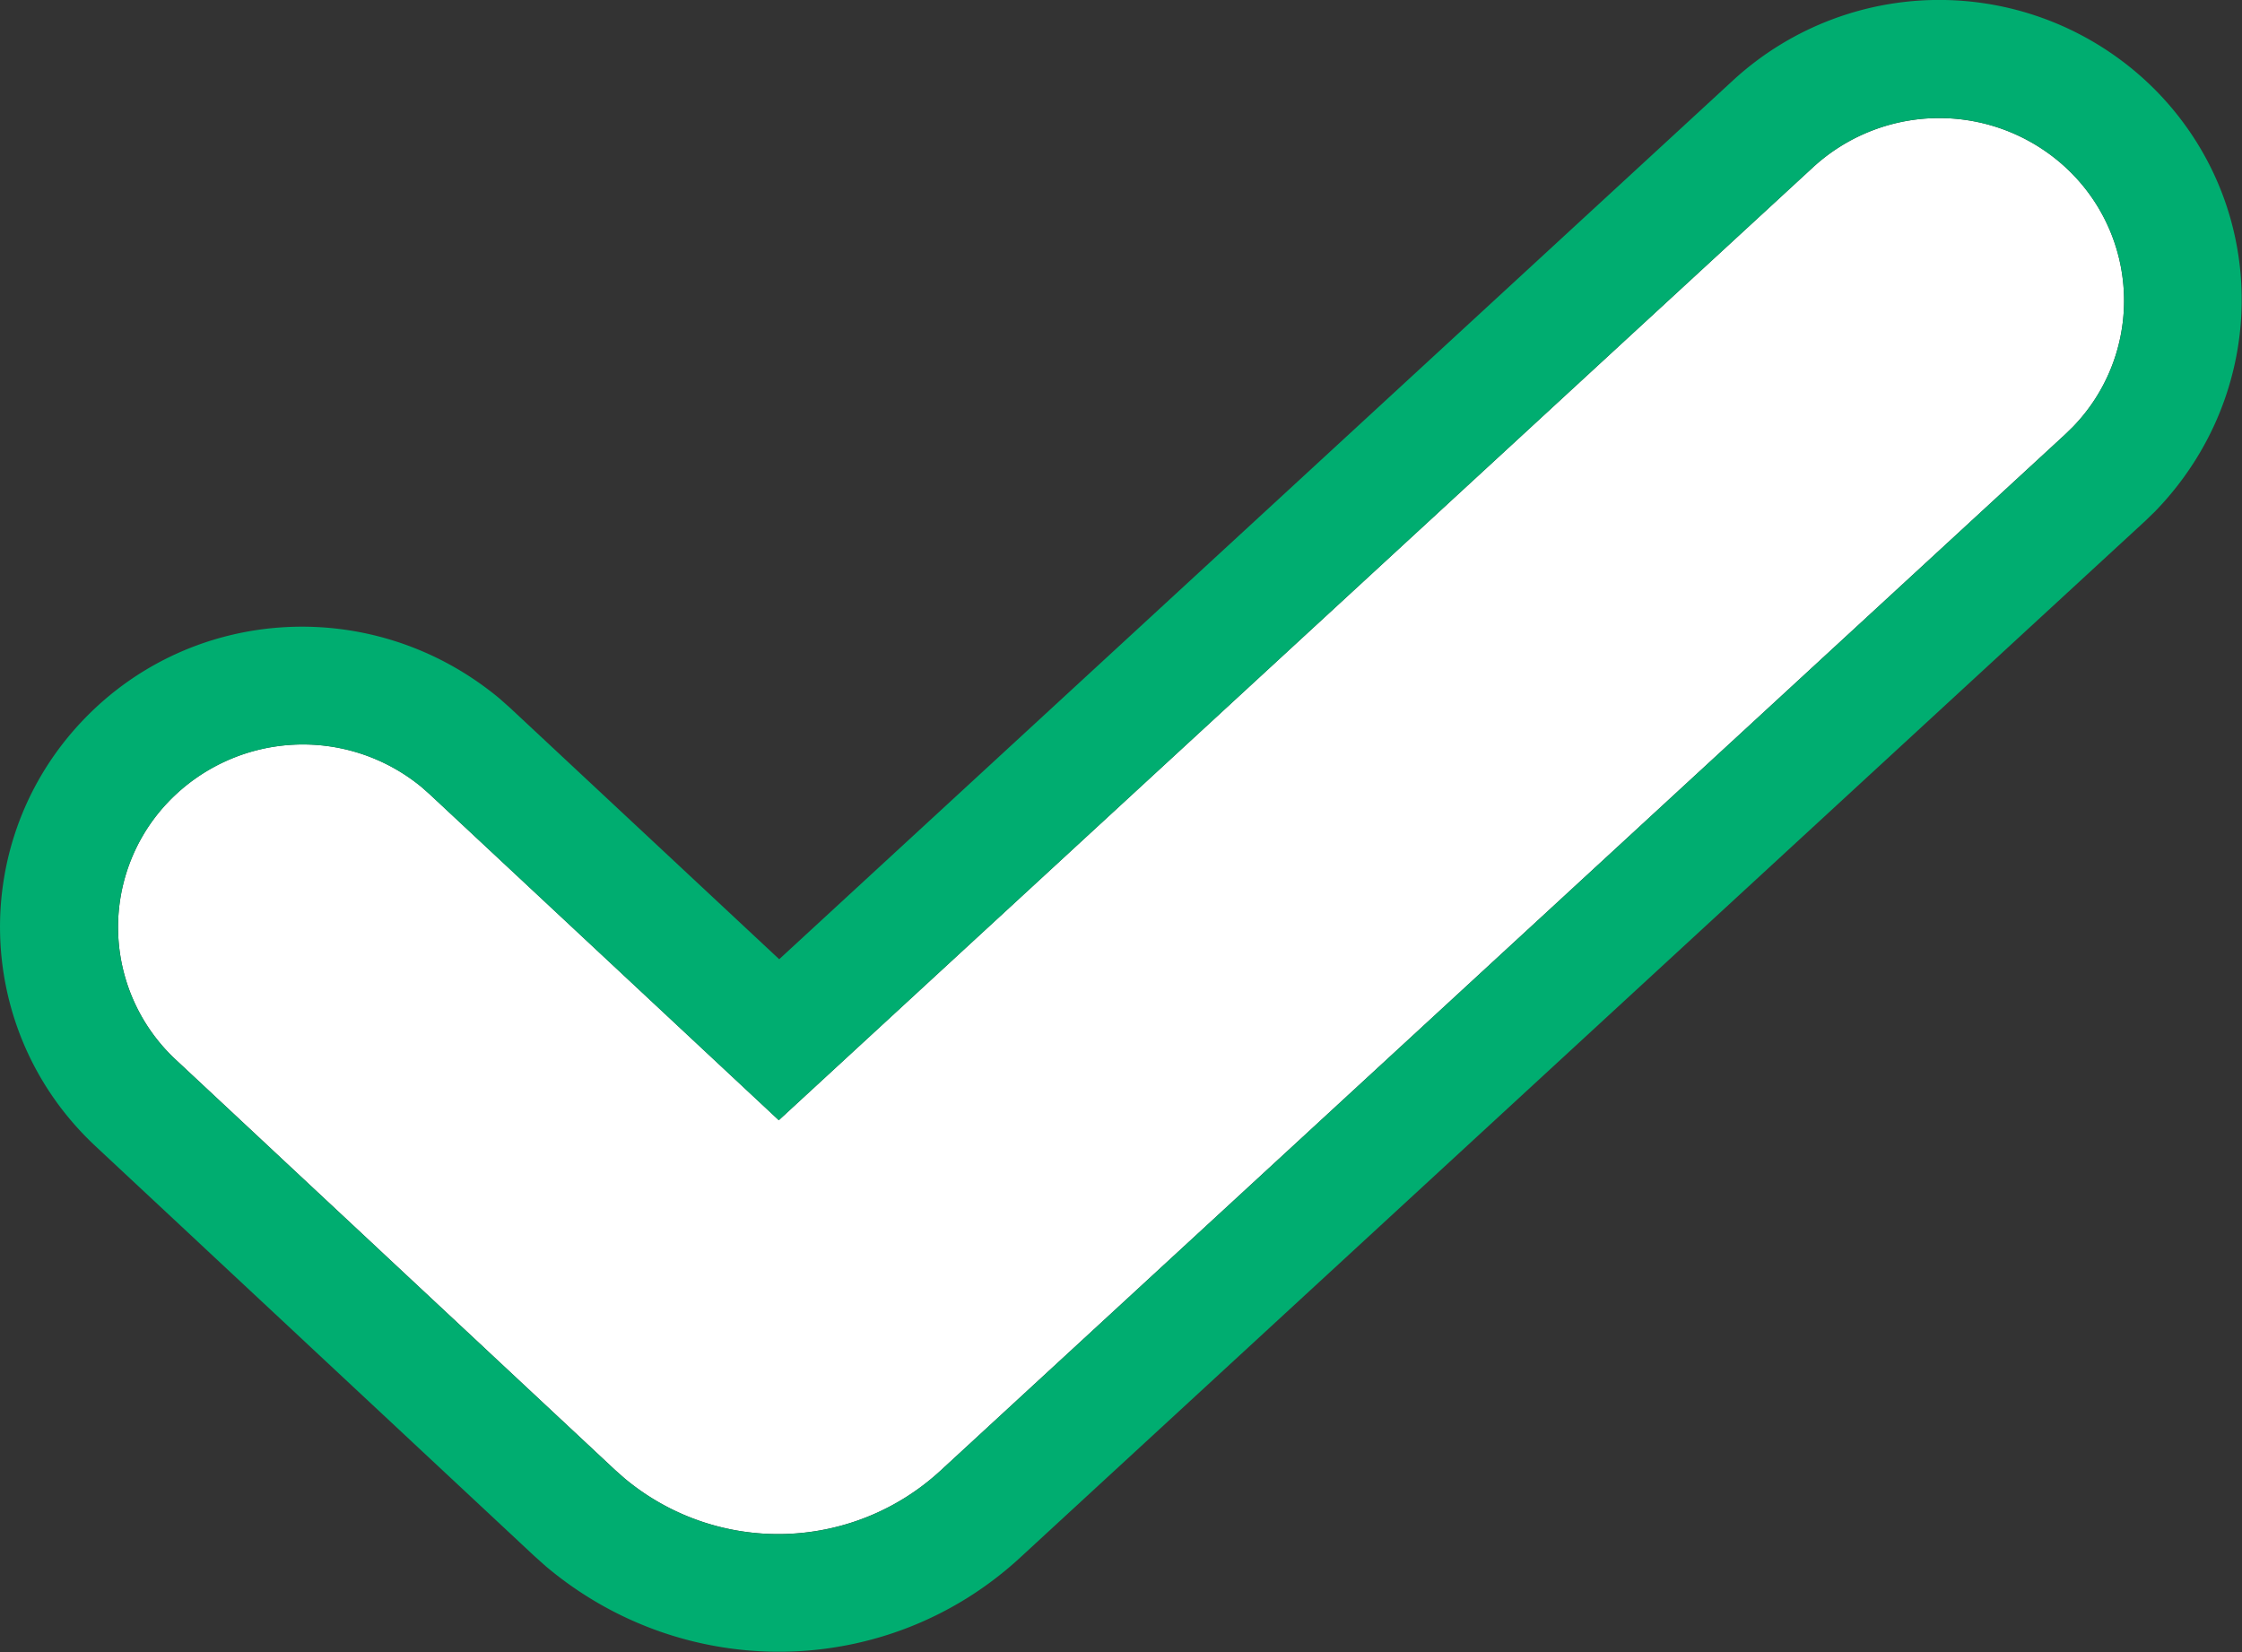
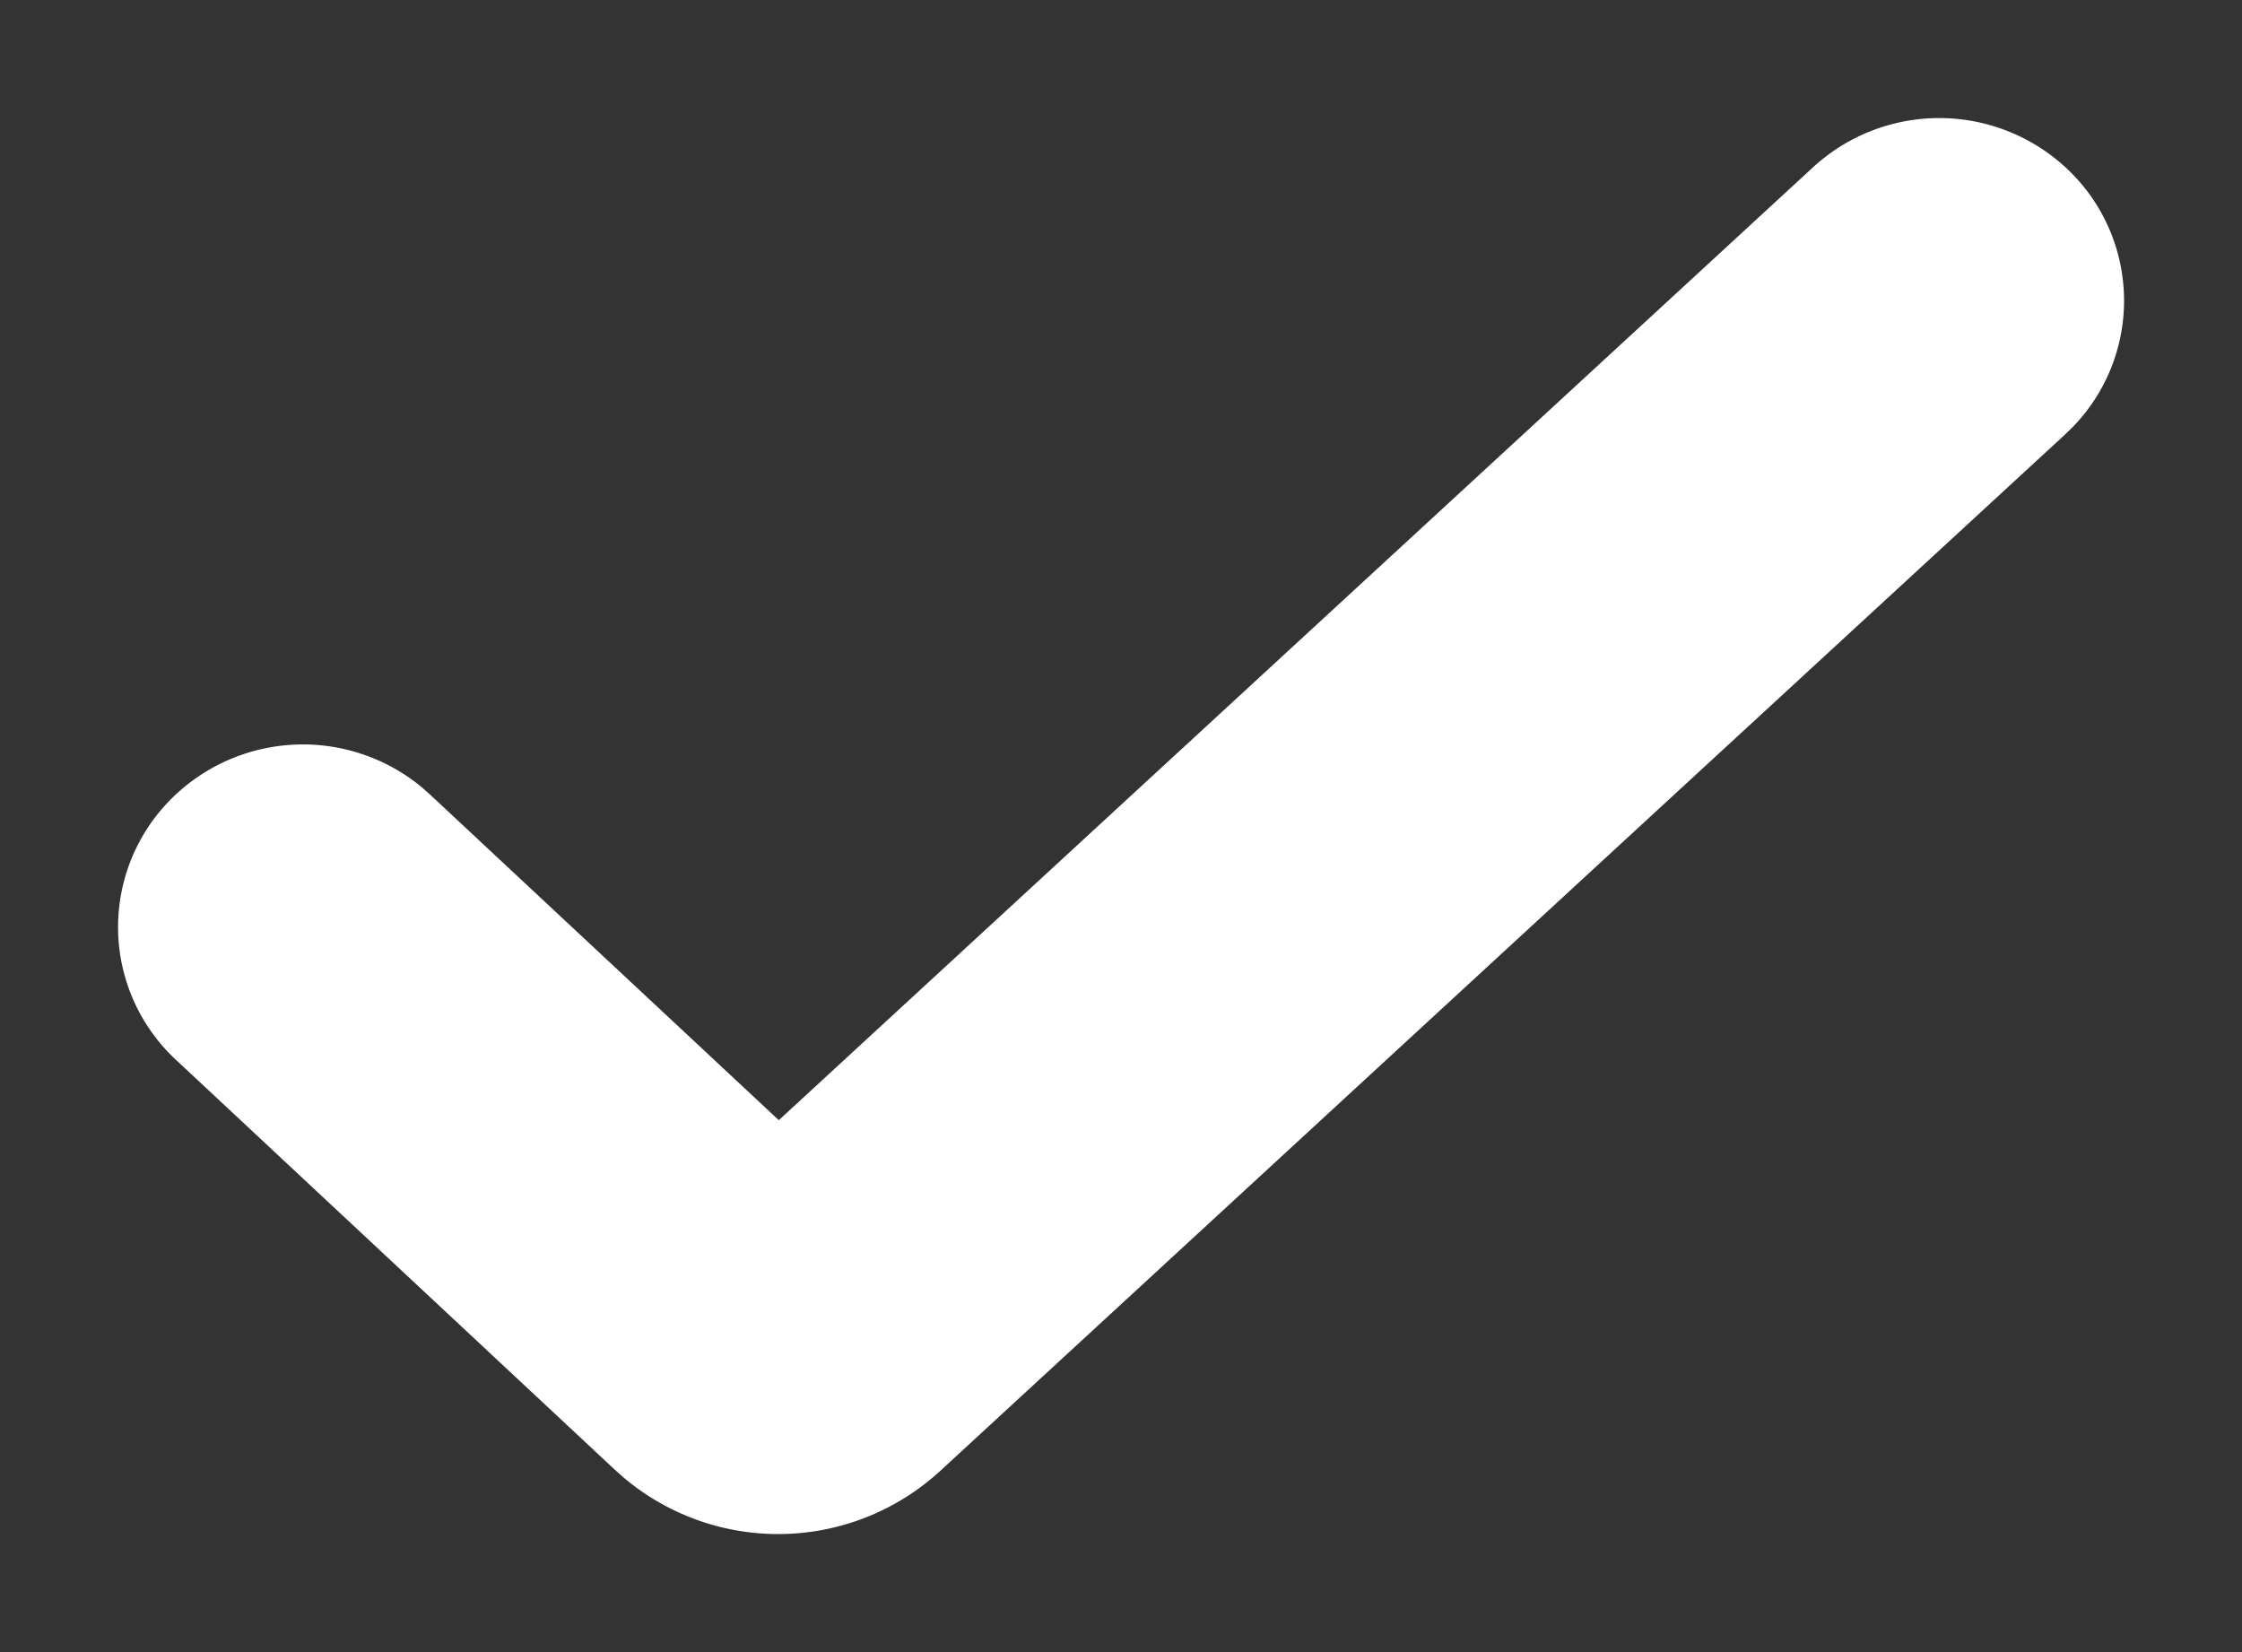
<svg xmlns="http://www.w3.org/2000/svg" width="38" height="28">
  <rect width="100%" height="100%" fill="#333333" stroke="none" />
  <path d="M30.734 2.831a3.16 3.16 0 0 1 4.426.154 3.07 3.07 0 0 1-.025 4.248l-.131.128-19.07 17.57a4.06 4.06 0 0 1-5.352.121l-.157-.139-7.442-6.95a3.07 3.07 0 0 1-.126-4.377 3.16 3.16 0 0 1 4.289-.246l.137.121 5.917 5.524L30.734 2.831z" fill="#fff" />
-   <path d="M13.207 16.257l-4.56-4.258-.18-.16c-2.116-1.76-5.19-1.59-7.058.365-1.957 2.049-1.863 5.286.208 7.22l7.442 6.95.195.174c2.361 1.987 5.796 1.915 8.034-.147l19.07-17.57.173-.168c1.925-1.99 1.95-5.071.084-7.051a5.16 5.16 0 0 0-7.237-.254L13.207 16.257zM35.16 2.986a3.07 3.07 0 0 1-.025 4.248l-.131.128-19.07 17.57a4.06 4.06 0 0 1-5.352.121l-.157-.139-7.442-6.95a3.07 3.07 0 0 1-.126-4.377 3.16 3.16 0 0 1 4.289-.246l.137.121 5.917 5.524L30.734 2.831a3.16 3.16 0 0 1 4.426.154z" fill="#00ad70" />
</svg>